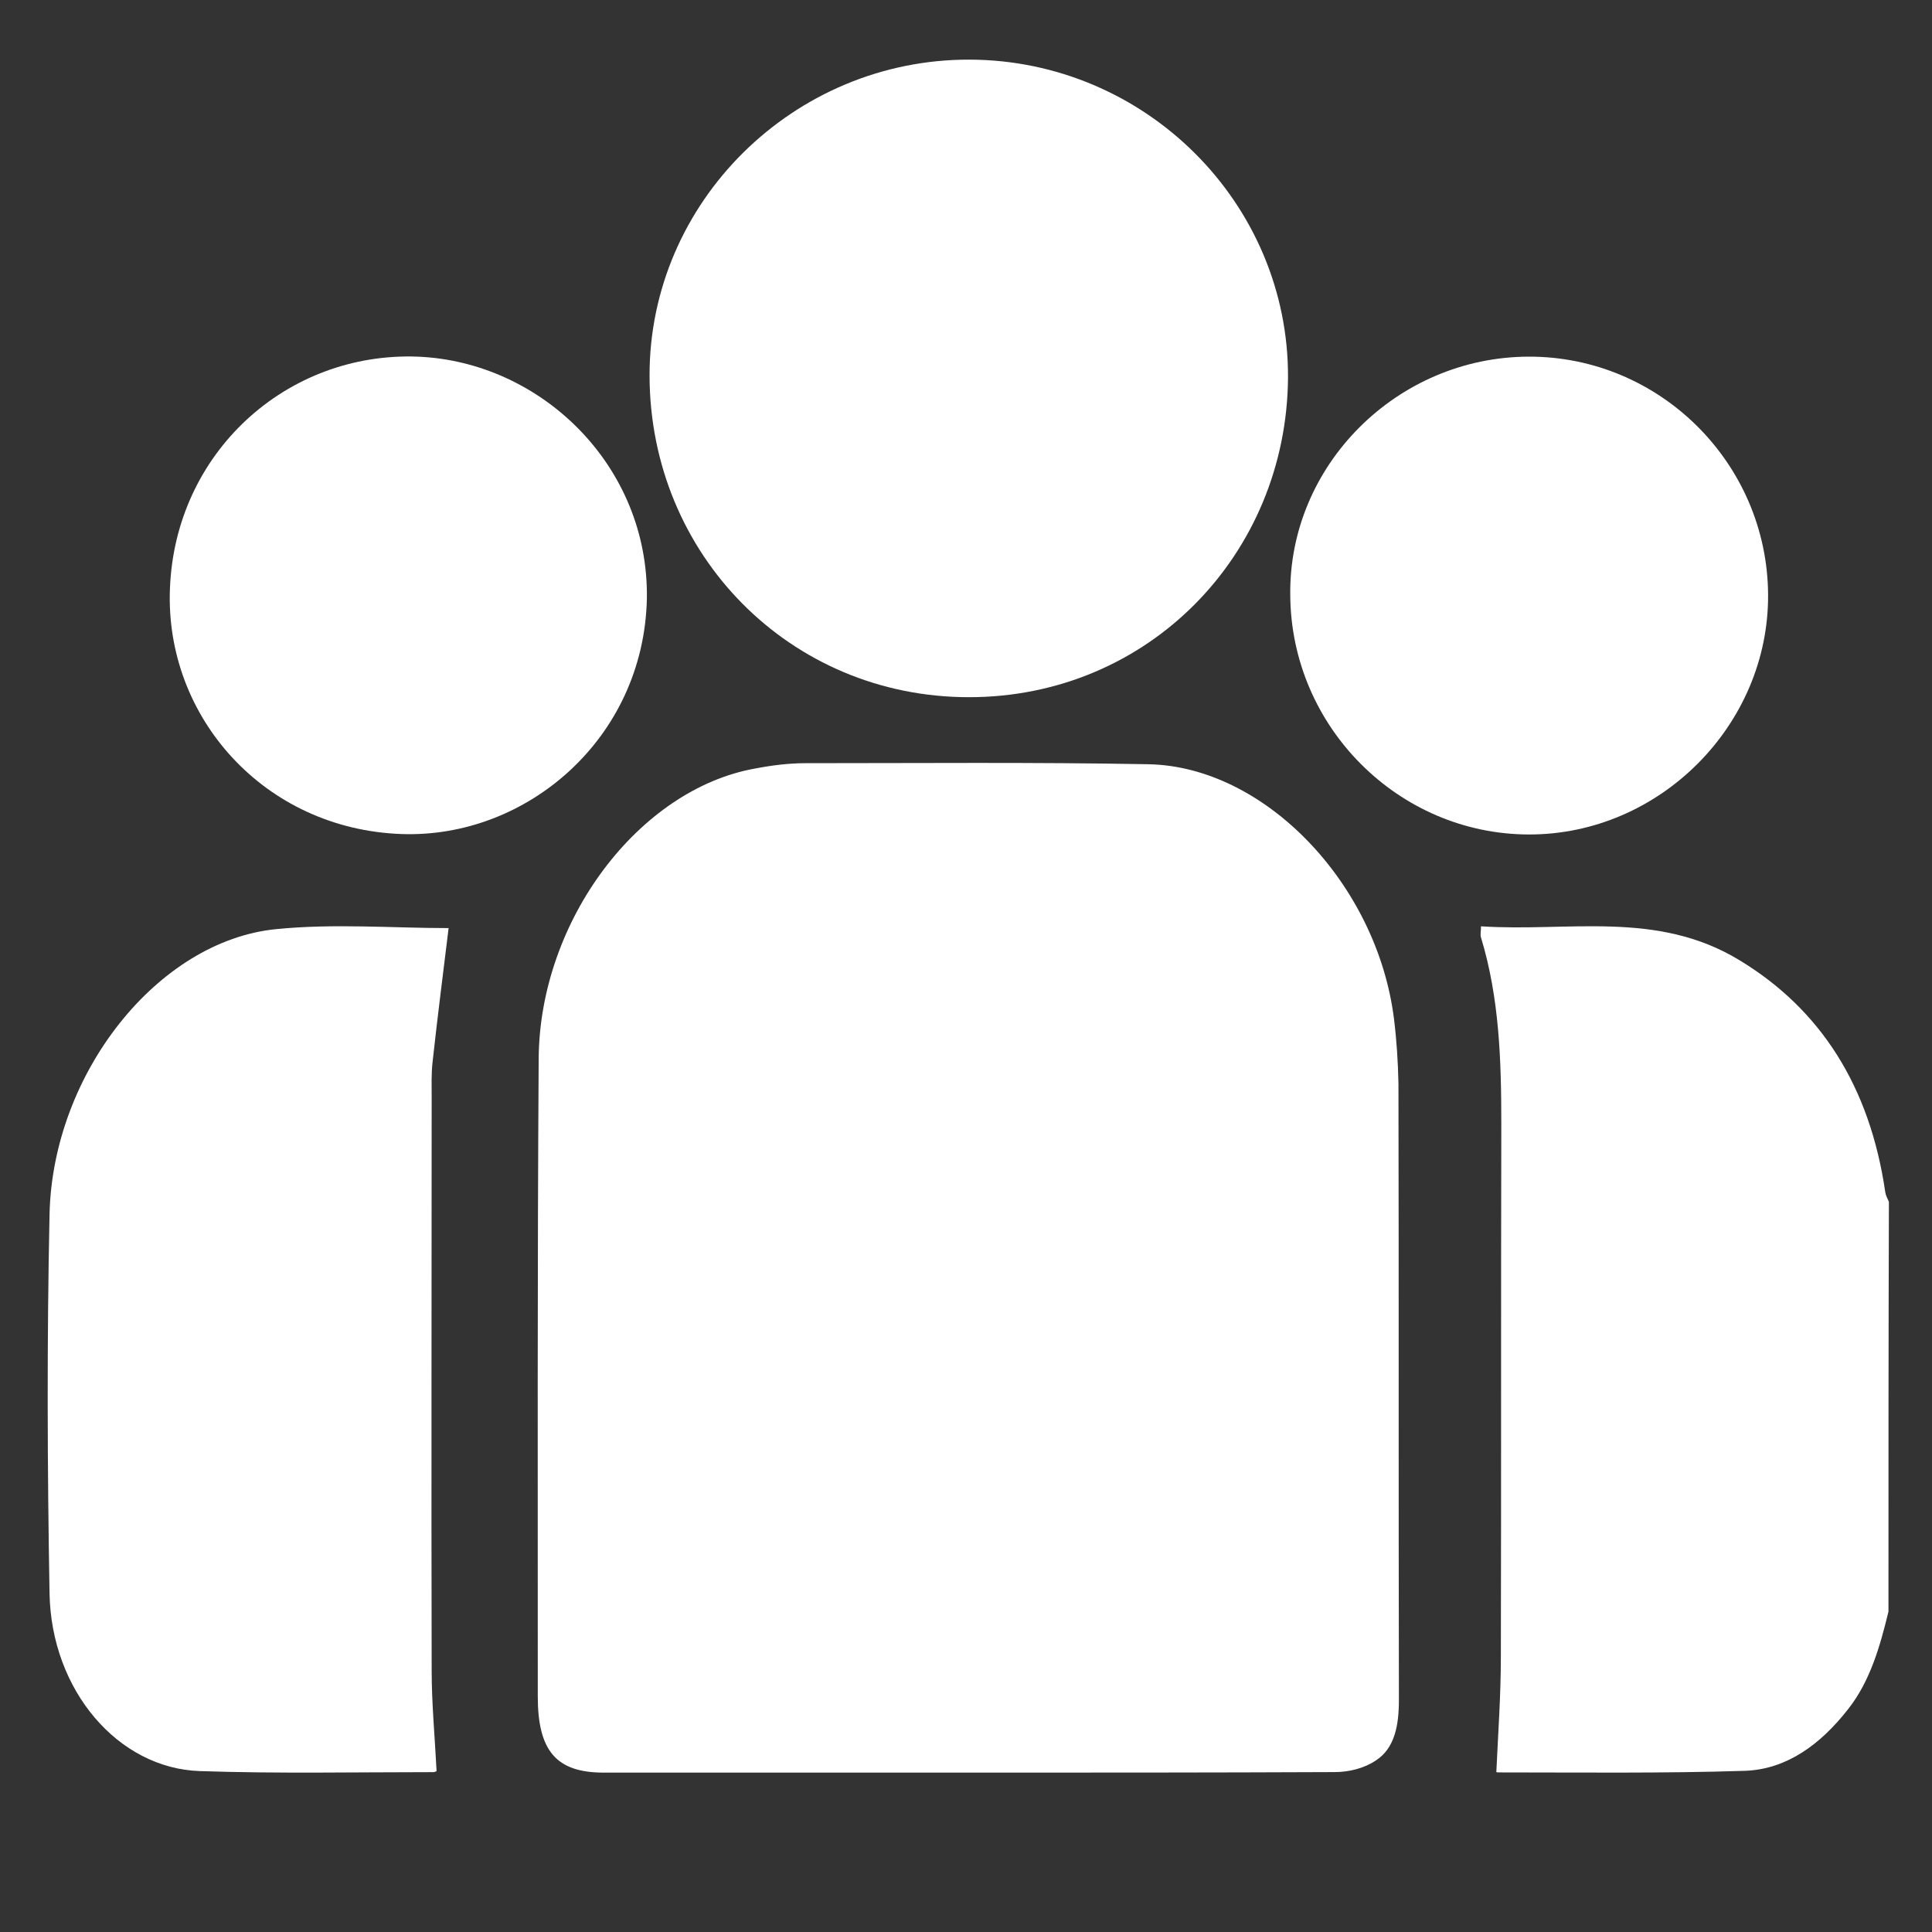
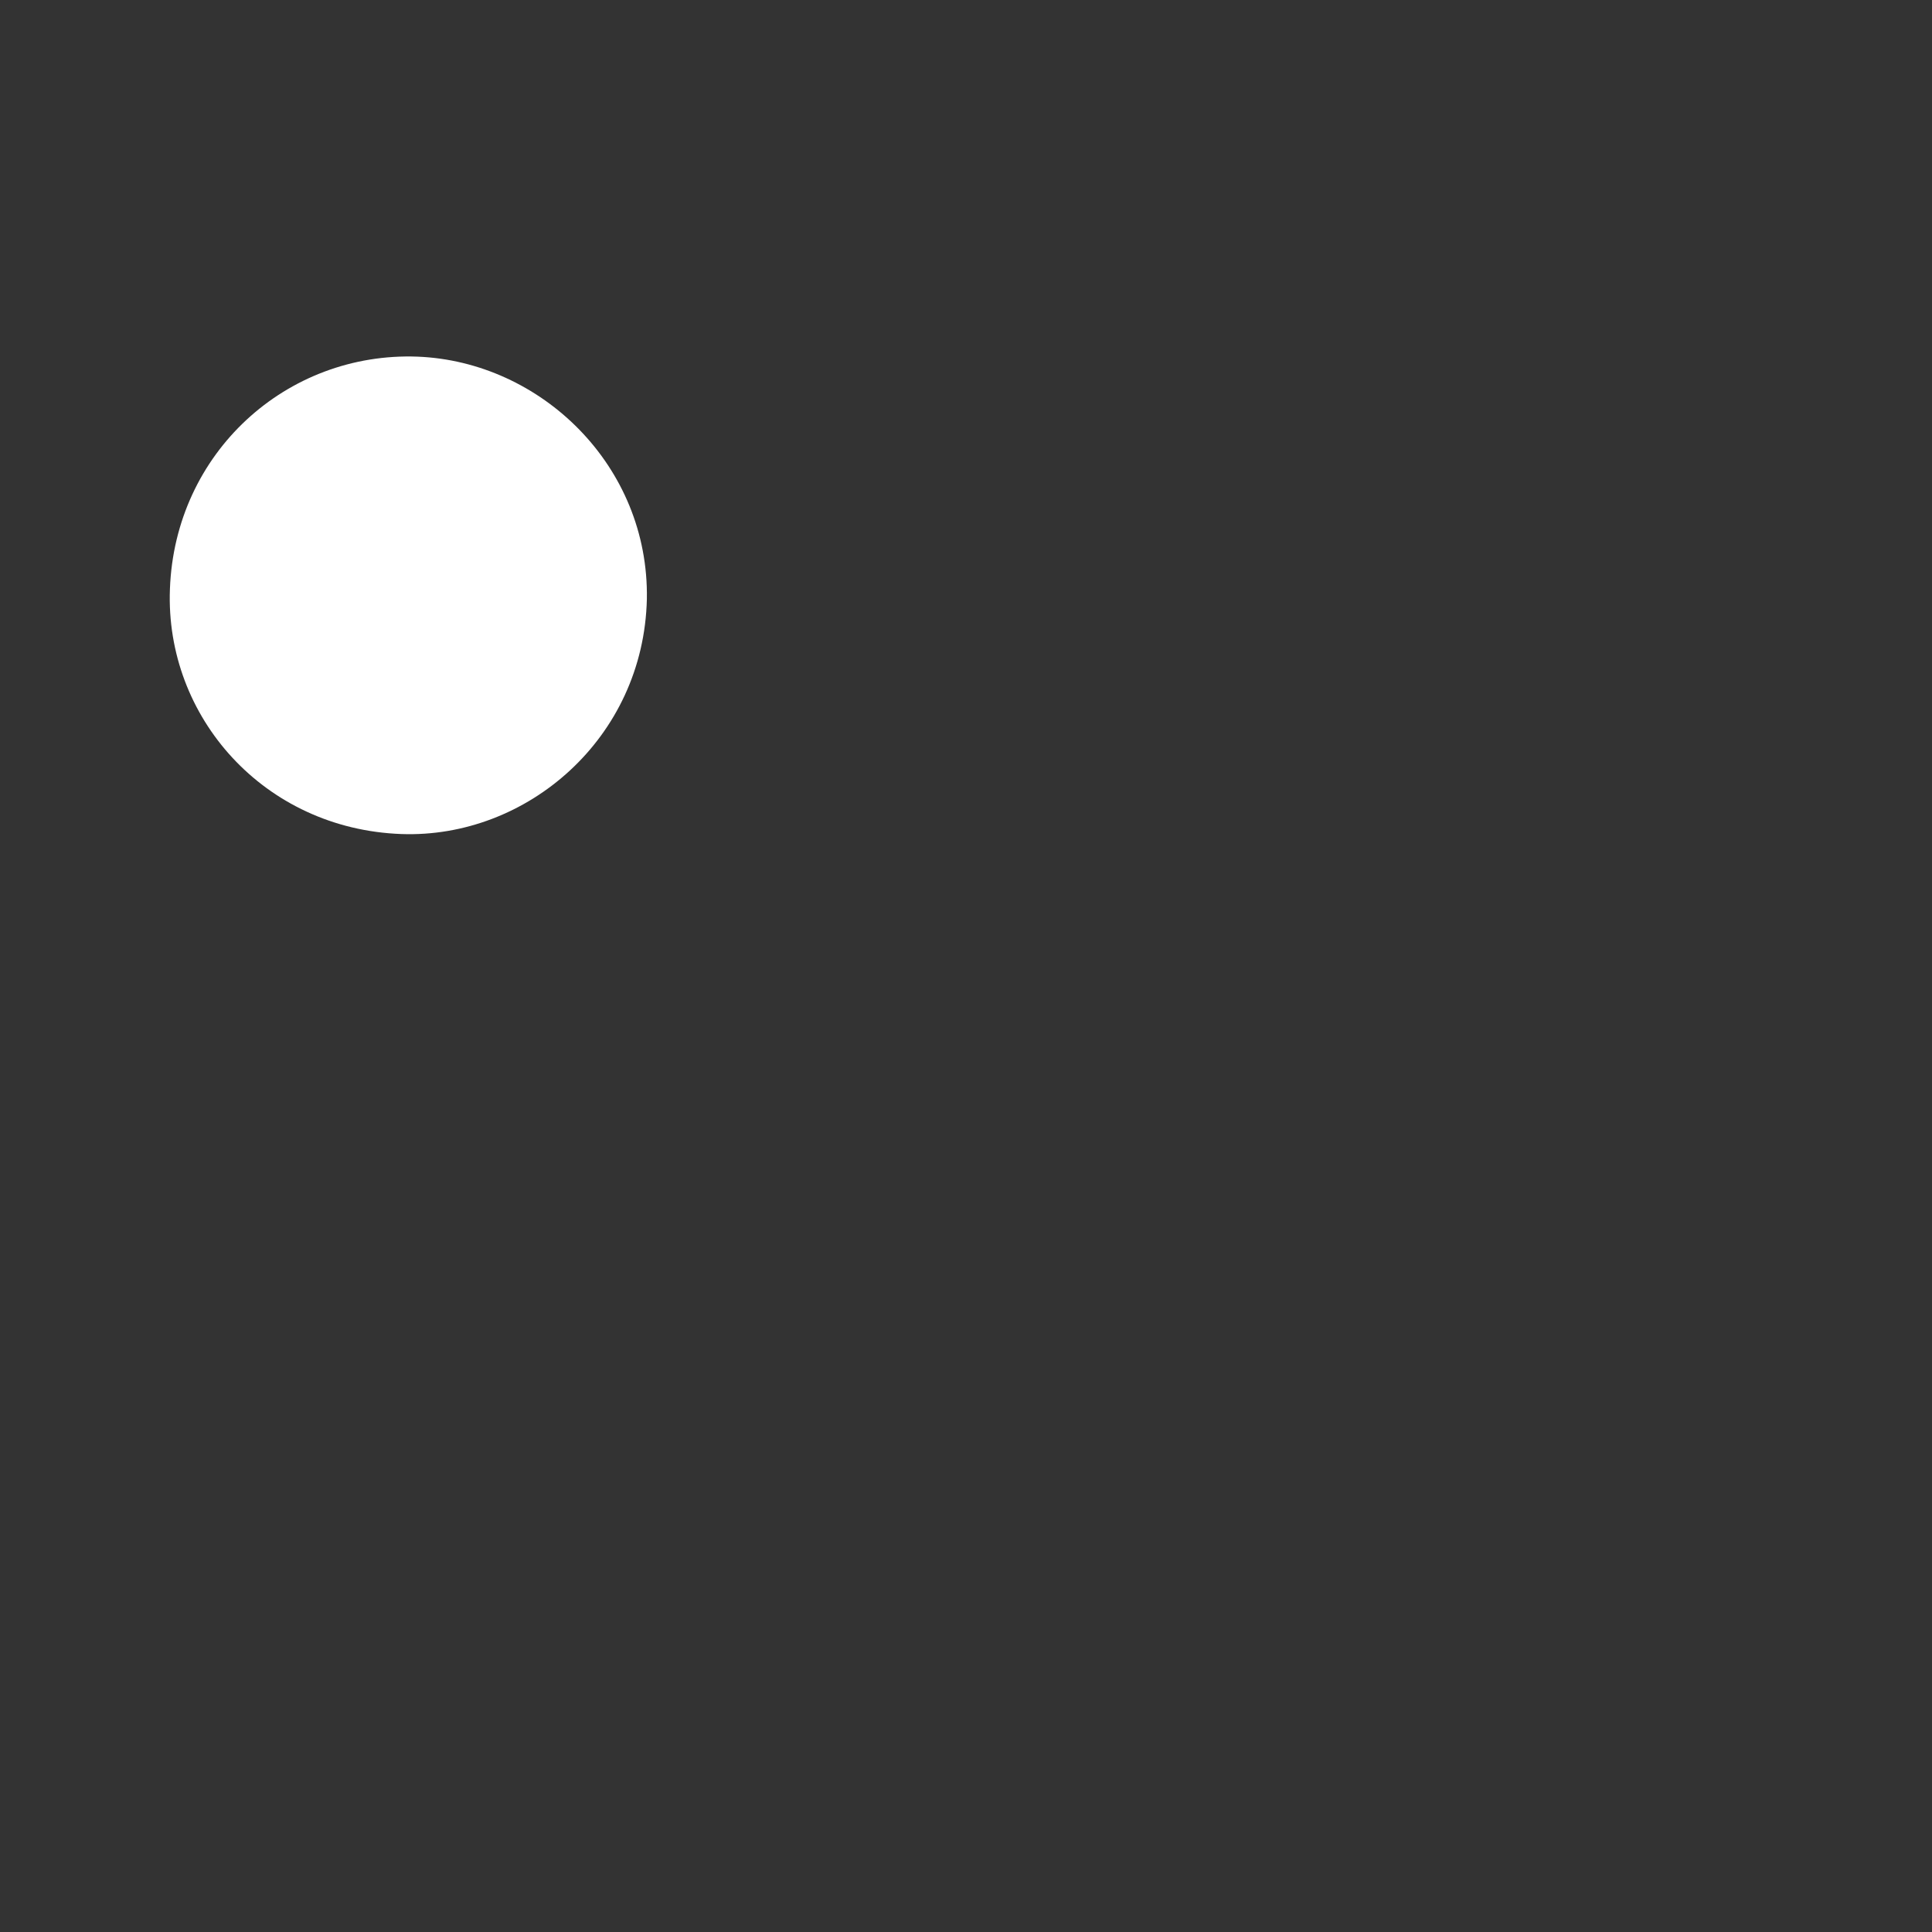
<svg xmlns="http://www.w3.org/2000/svg" width="324" height="324" viewBox="0 0 324 324" fill="none">
  <rect x="0" y="0" width="324" height="324" fill="#333333" stroke="none" />
-   <path d="M316.698 270.276C315.258 276.218 313.591 281.982 309.955 286.594C305.258 292.624 299.576 296.703 292.682 296.969C278.894 297.413 265.03 297.236 251.242 297.236C250.939 297.236 250.711 297.058 250.939 297.147C251.242 290.584 251.696 284.288 251.696 277.903C251.772 248.106 251.696 218.397 251.772 188.6C251.772 177.958 251.469 167.405 248.363 157.207C248.211 156.763 248.363 156.32 248.363 155.344C262.984 156.32 277.833 152.595 291.697 161.02C305.334 169.267 313.591 182.215 316.167 199.951C316.243 200.483 316.546 201.016 316.773 201.548C316.698 224.339 316.698 247.308 316.698 270.276Z" fill="white" />
-   <path d="M162.393 297.271C142.032 297.271 121.597 297.271 101.236 297.271C93.289 297.271 90.186 293.629 90.186 284.481C90.186 248.866 90.11 213.251 90.337 177.547C90.489 154.366 107.14 132.34 126.668 128.876C129.468 128.343 132.269 127.988 135.069 127.988C154.218 127.988 173.443 127.81 192.593 128.165C212.045 128.521 230.891 148.149 233.767 170.797C234.221 174.438 234.448 178.08 234.524 181.721C234.6 216.182 234.524 250.642 234.6 285.103C234.6 289.277 233.919 293.185 230.74 295.228C228.772 296.56 226.198 297.182 223.852 297.182C203.416 297.271 182.904 297.271 162.393 297.271Z" fill="white" />
-   <path d="M162.58 10C192.075 10.075 216.153 34.078 216.002 63.347C215.777 92.993 192.602 116.92 162.505 116.92C132.407 116.92 109.007 92.918 108.932 63.046C108.856 33.852 133.16 9.925 162.58 10Z" fill="white" />
-   <path d="M75.233 155.643C74.336 163.018 73.364 170.57 72.541 178.123C72.317 180.078 72.391 182.122 72.391 184.166C72.391 216.154 72.317 248.142 72.391 280.131C72.391 285.64 72.915 291.149 73.214 297.014C73.364 296.925 72.99 297.191 72.691 297.191C59.605 297.191 46.594 297.458 33.508 297.014C19.825 296.569 8.608 283.507 8.309 267.247C7.935 246.099 7.86 224.862 8.309 203.625C8.833 179.989 26.48 157.775 46.295 155.82C56.016 154.843 65.811 155.643 75.233 155.643Z" fill="white" />
  <path d="M108.481 100.442C107.954 123.843 88.316 140.622 67.323 139.87C44.298 139.042 27.67 120.231 28.497 98.787C29.325 75.913 48.06 58.984 70.031 59.811C90.723 60.639 108.857 78.095 108.481 100.442Z" fill="white" />
-   <path d="M256.333 59.811C278.304 59.736 296.362 77.643 296.512 99.689C296.663 121.585 278.304 140.02 256.333 139.944C234.512 139.869 216.529 121.886 216.379 99.84C216.078 78.02 234.286 59.886 256.333 59.811Z" fill="white" />
</svg>